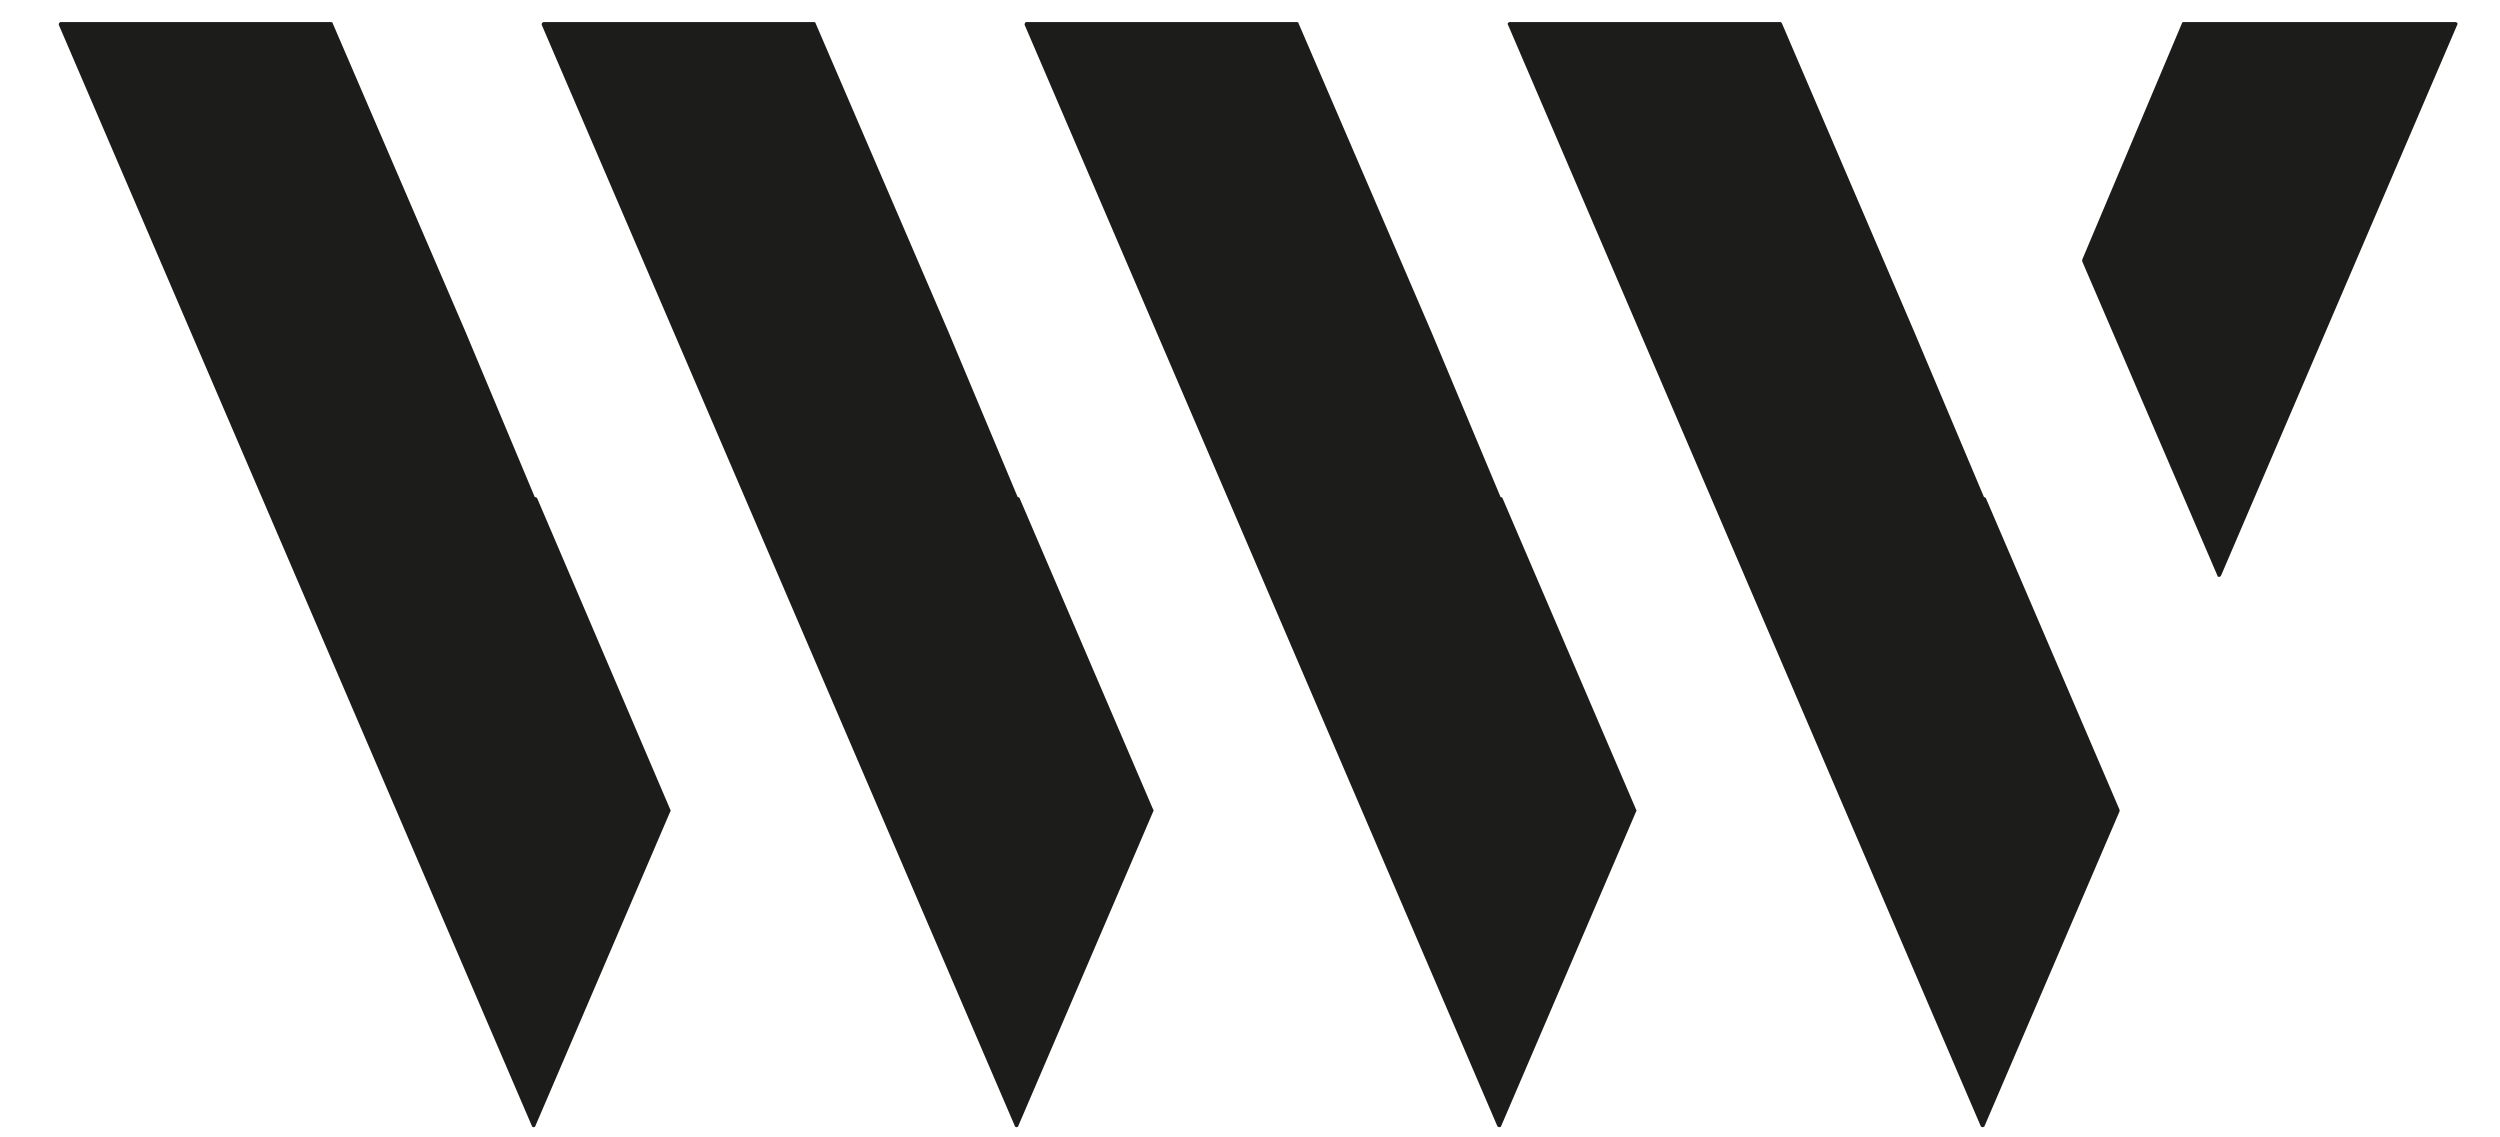
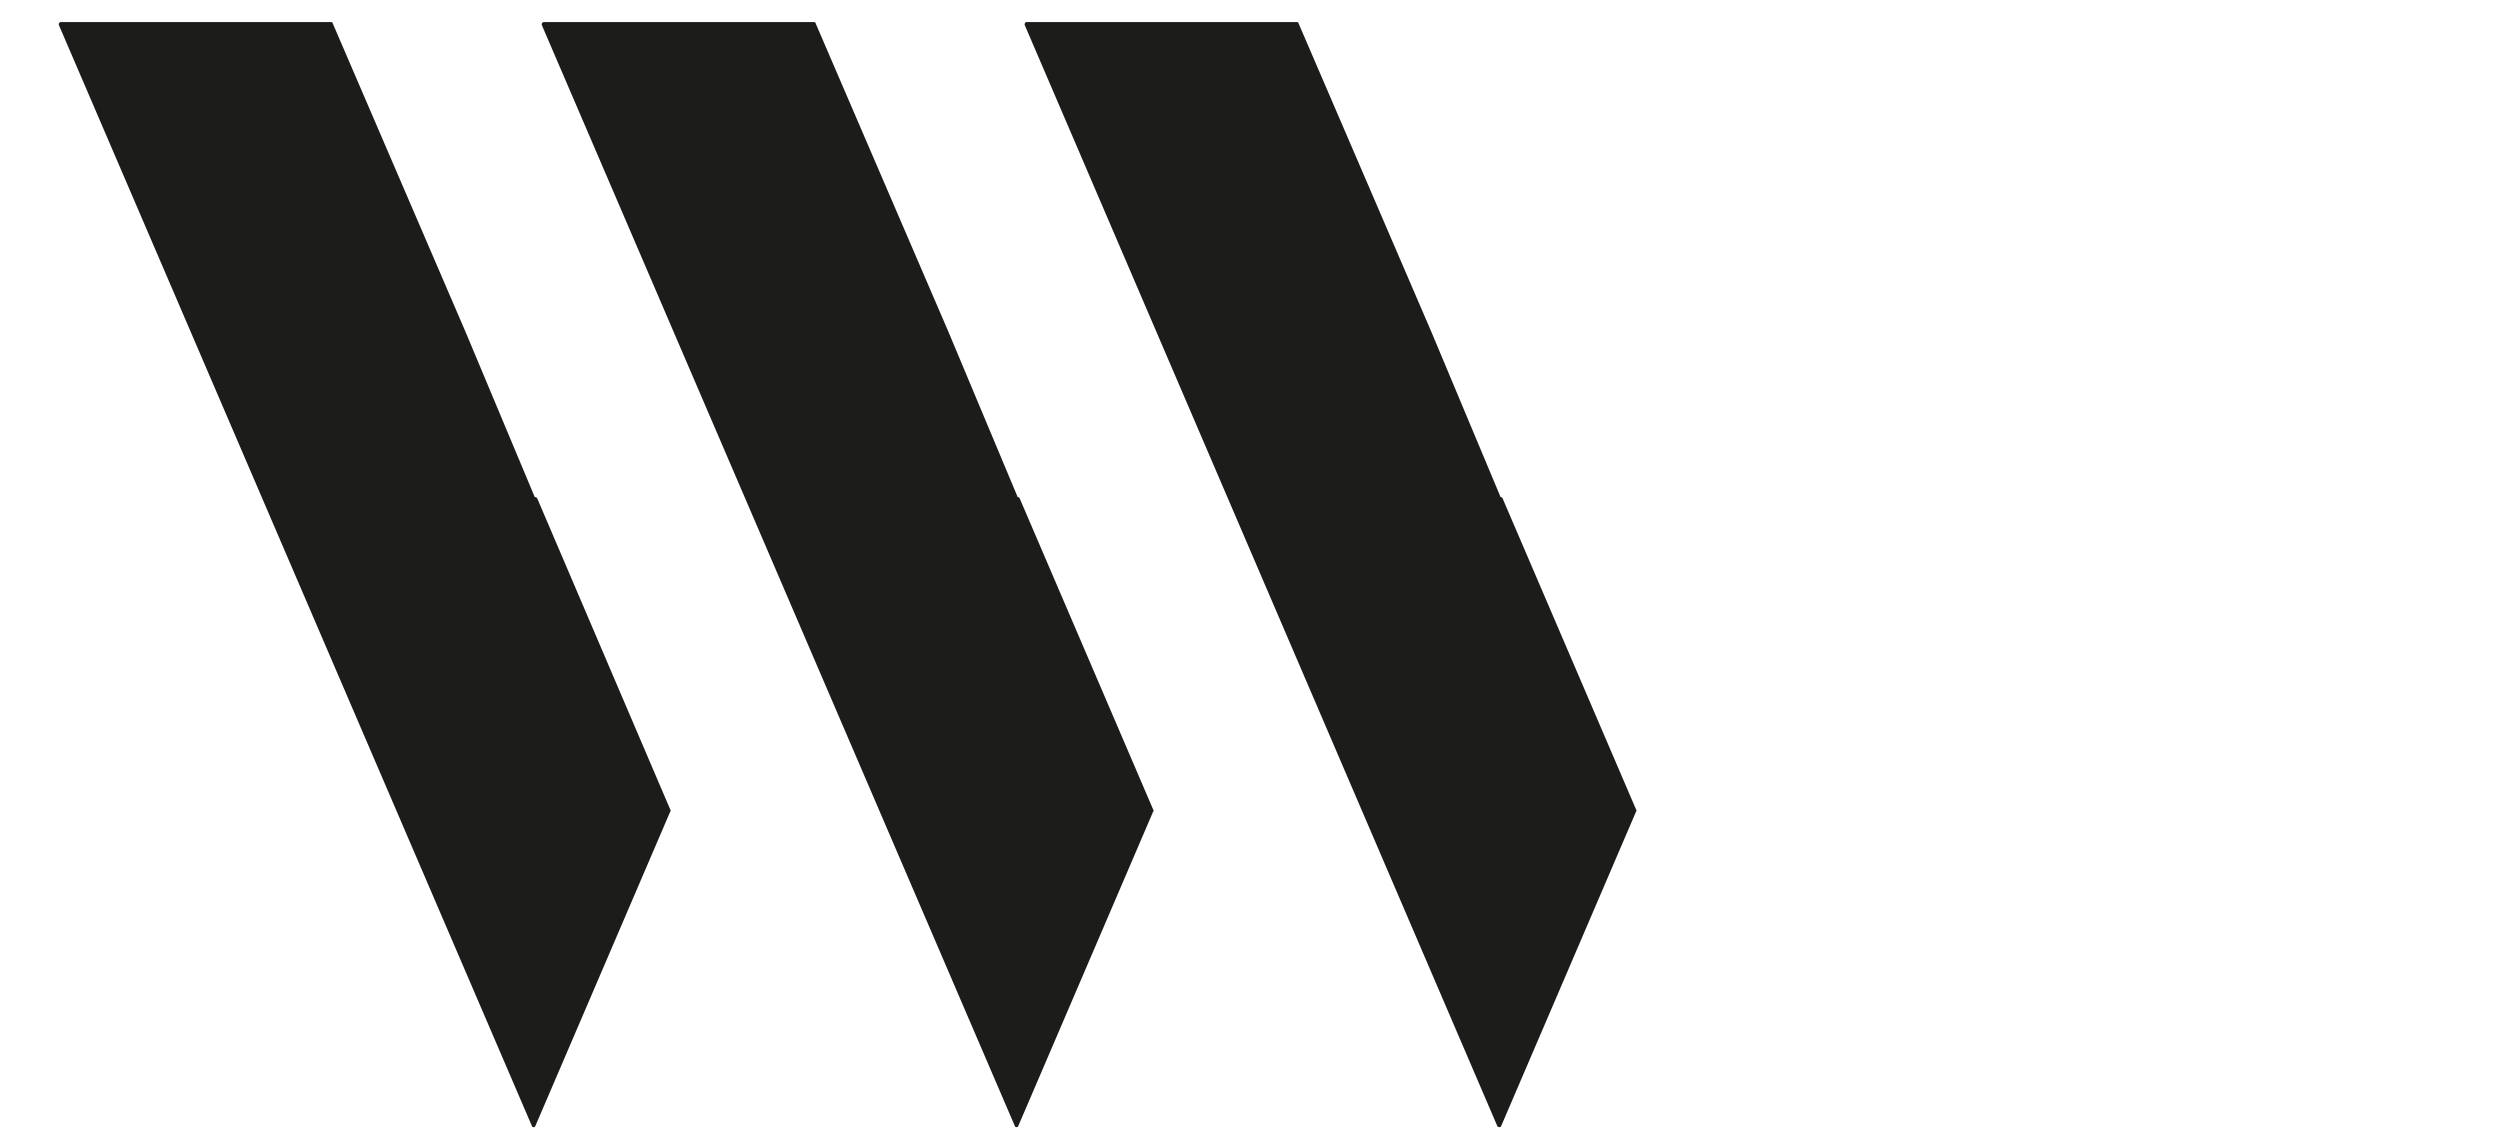
<svg xmlns="http://www.w3.org/2000/svg" xmlns:xlink="http://www.w3.org/1999/xlink" width="325.211" height="147.898" viewBox="0 0 325.211 147.898">
  <defs>
    <path id="a" d="M-133.954-84.55h595.262v425.158h-595.262z" />
  </defs>
  <clipPath id="b">
    <use xlink:href="#a" overflow="visible" />
  </clipPath>
  <path clip-path="url(#b)" fill="#1C1C1B" d="M69.447 146.629c.06 0 .18-.06.18-.119l17.58-40.979c.061-.061.061-.12 0-.182l-17.34-40.56a.448.448 0 0 0-.24-.12h-.06l-9-21.479-17.28-40.141c0-.12-.12-.18-.24-.18H7.887c-.061 0-.12.06-.181.12-.06.06-.06.18-.06.239l61.56 143.28c.001.062.121.121.241.121" />
  <defs>
    <path id="c" d="M-133.954-84.55h595.262v425.158h-595.262z" />
  </defs>
  <clipPath id="d">
    <use xlink:href="#c" overflow="visible" />
  </clipPath>
  <path clip-path="url(#d)" fill="#1C1C1B" d="M132.207 146.629c.12 0 .24-.06.24-.119l17.58-40.979c.06-.061.06-.12 0-.182l-17.4-40.56c0-.061-.12-.12-.18-.12h-.06l-9-21.479-17.28-40.141c0-.12-.12-.18-.24-.18h-35.16c-.06 0-.12.06-.18.12-.061.06-.061.18-.061.239l61.561 143.28c-.001.062.119.121.18.121" />
  <g>
    <defs>
      <path id="e" d="M-133.954-84.55h595.262v425.158h-595.262z" />
    </defs>
    <clipPath id="f">
      <use xlink:href="#e" overflow="visible" />
    </clipPath>
    <path clip-path="url(#f)" fill="#1C1C1B" d="M195.026 146.629c.12 0 .24-.06.24-.119l17.58-40.979c.06-.061.06-.12 0-.182l-17.4-40.56c0-.061-.12-.12-.24-.12l-9-21.479-17.279-40.141c0-.12-.12-.18-.24-.18h-35.16c-.061 0-.18.06-.18.12-.061.06-.061.18-.061.239l61.5 143.28a.45.45 0 0 0 .24.121" />
  </g>
  <g>
    <defs>
      <path id="g" d="M-133.954-84.55h595.262v425.158h-595.262z" />
    </defs>
    <clipPath id="h">
      <use xlink:href="#g" overflow="visible" />
    </clipPath>
-     <path clip-path="url(#h)" fill="#1C1C1B" d="M257.906 146.629c.12 0 .181-.06.24-.119l17.58-40.979v-.182l-17.4-40.56c-.06-.061-.12-.12-.239-.12l-9.061-21.479-17.22-40.141c-.062-.12-.12-.18-.24-.18h-35.16c-.12 0-.18.06-.239.12-.061.06-.061.18 0 .239l61.5 143.28c.06.062.119.121.239.121" />
  </g>
  <g>
    <defs>
-       <path id="i" d="M-133.954-84.55h595.262v425.158h-595.262z" />
-     </defs>
+       </defs>
    <clipPath id="j">
      <use xlink:href="#i" overflow="visible" />
    </clipPath>
-     <path clip-path="url(#j)" fill="#1C1C1B" d="M288.687 75.049c.061 0 .18-.06.24-.18l30.72-71.641c.06-.061.06-.181 0-.239-.06-.061-.12-.12-.24-.12h-35.399c-.061 0-.181.06-.181.18l-12.96 30.72v.24l17.58 40.86c-.001.121.119.18.24.18" />
+     <path clip-path="url(#j)" fill="#1C1C1B" d="M288.687 75.049c.061 0 .18-.06.24-.18l30.72-71.641c.06-.061.06-.181 0-.239-.06-.061-.12-.12-.24-.12h-35.399c-.061 0-.181.06-.181.18v.24l17.58 40.86c-.001.121.119.18.24.18" />
  </g>
</svg>